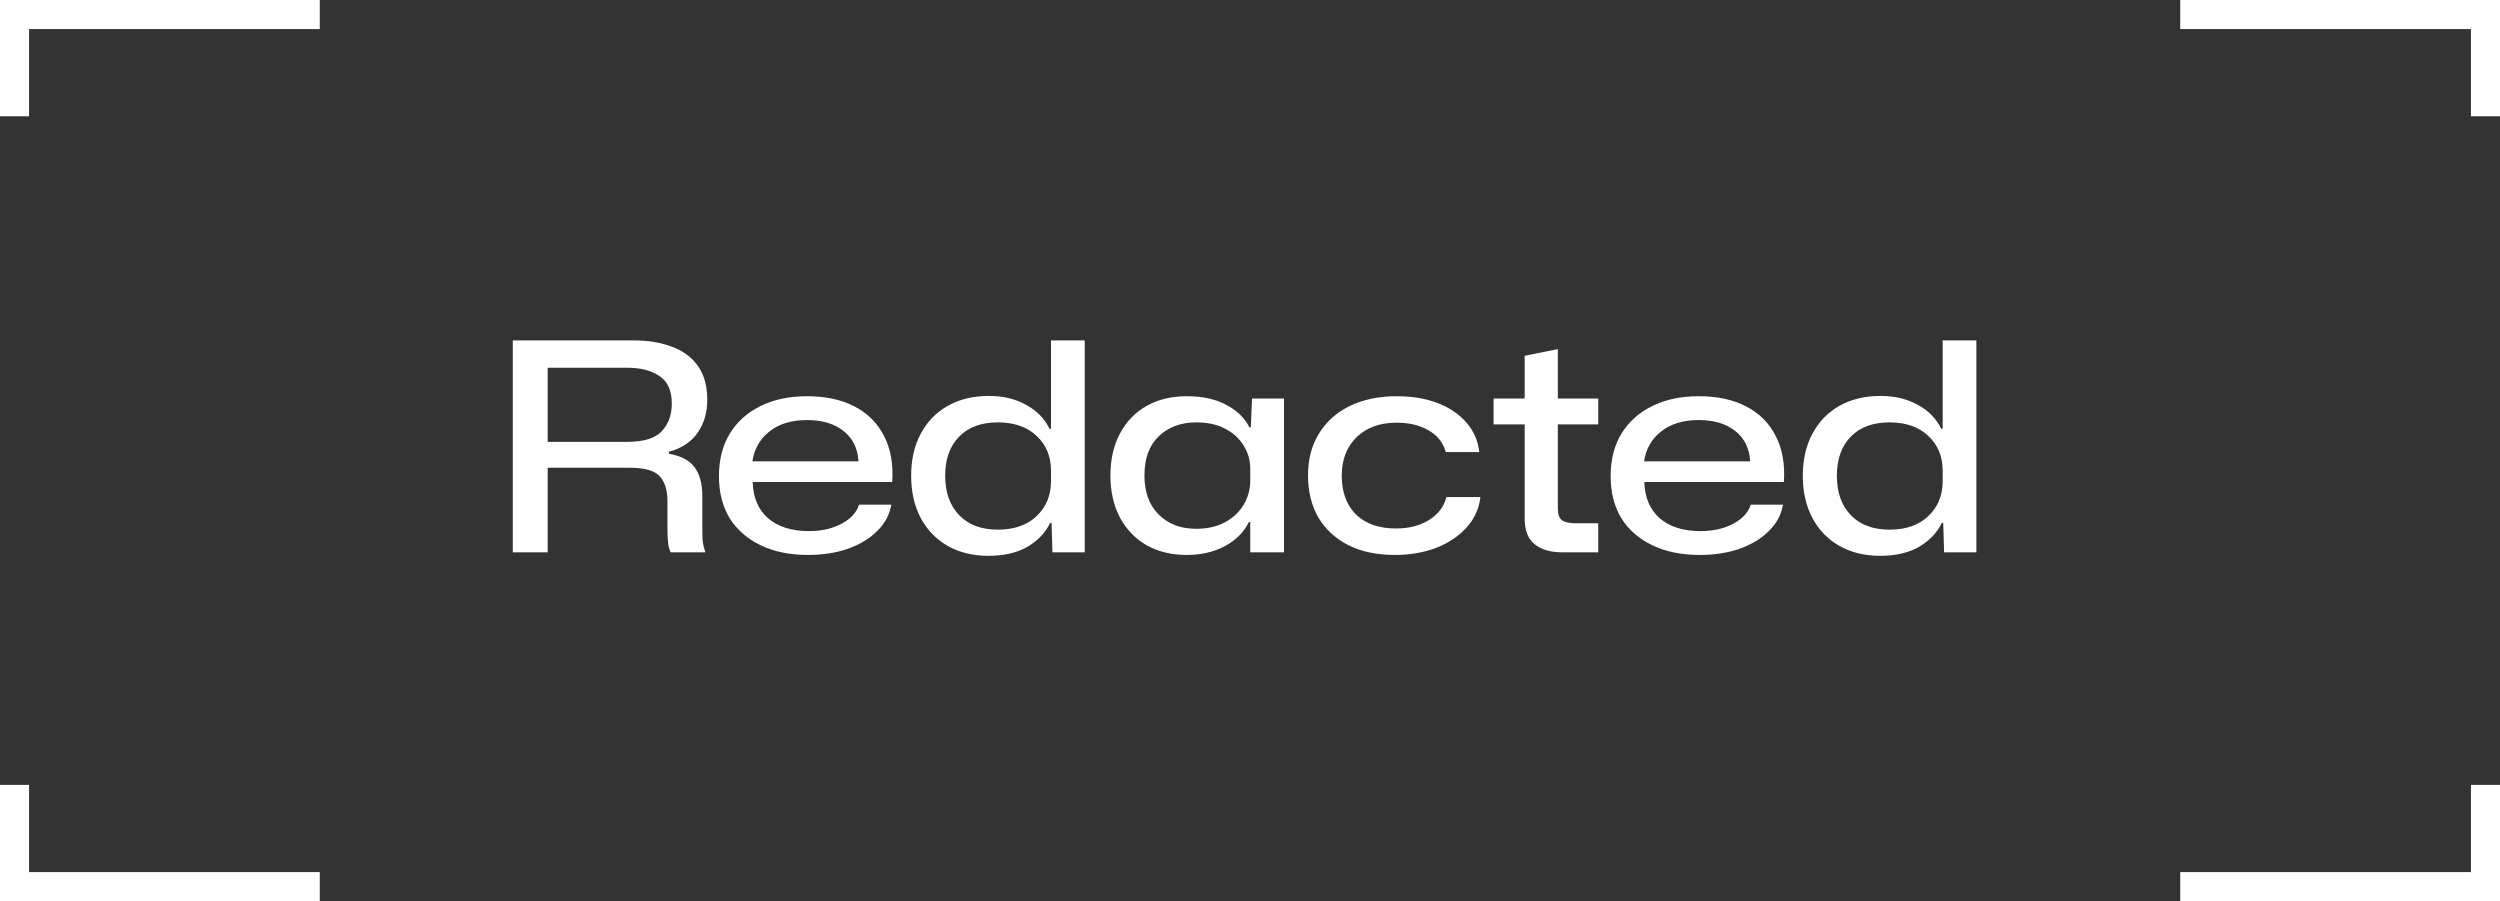
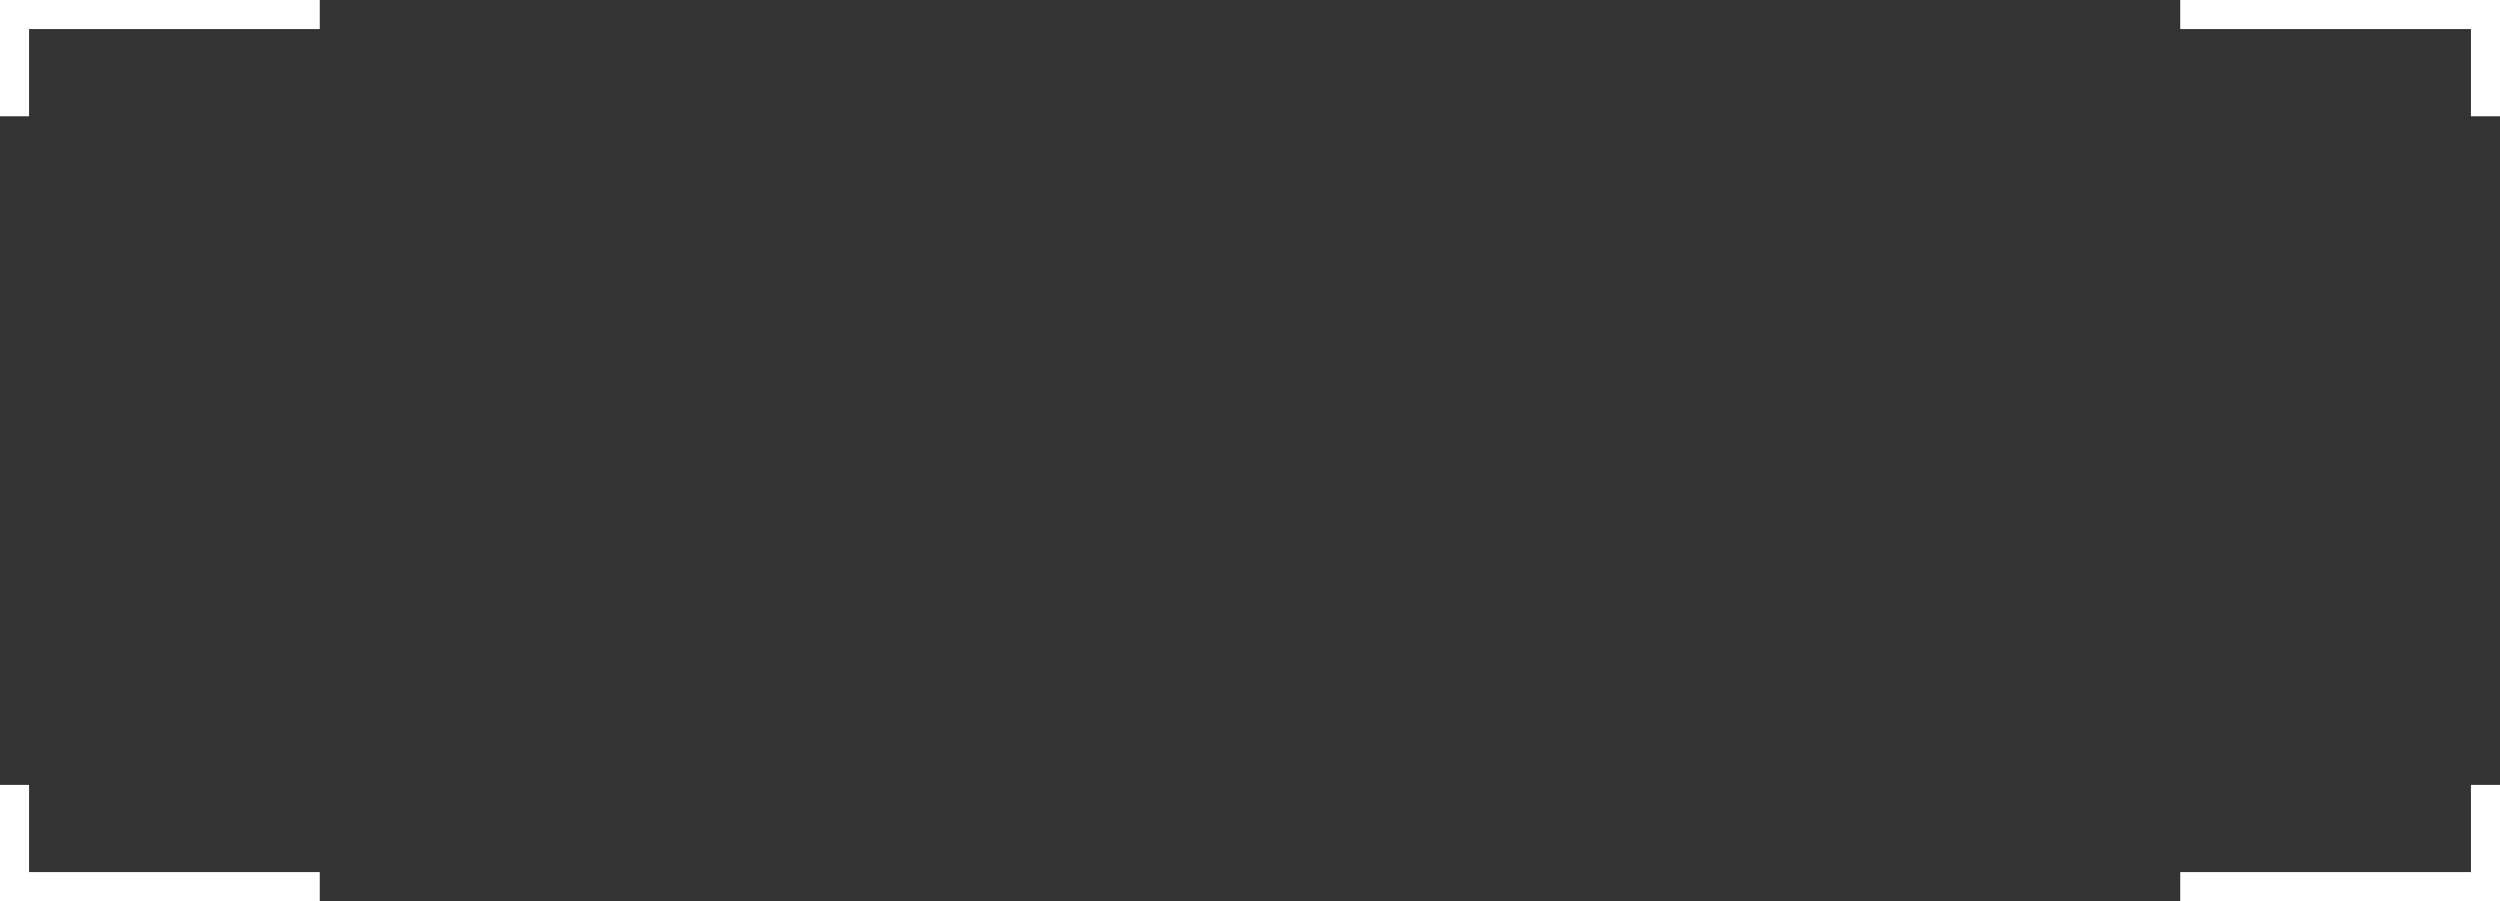
<svg xmlns="http://www.w3.org/2000/svg" width="86" height="31" viewBox="0 0 86 31" fill="none">
  <rect x="0" y="0" width="86" height="31" fill="#333333" stroke="none" />
  <path d="M0.5 4V0.5H11M0.5 27V30.5H11M75 30.5H85.5V27M85.5 4V0.5H75" stroke="white" />
-   <path d="M17.64 19V11.71H21.8C22.3 11.71 22.74 11.783 23.12 11.93C23.5 12.07 23.797 12.29 24.01 12.59C24.223 12.89 24.33 13.277 24.33 13.75C24.33 14.197 24.217 14.58 23.99 14.9C23.763 15.213 23.437 15.427 23.01 15.54V15.61C23.417 15.677 23.71 15.83 23.89 16.07C24.07 16.31 24.16 16.64 24.16 17.06V18.19C24.16 18.323 24.163 18.457 24.17 18.59C24.183 18.723 24.217 18.86 24.27 19H23.07C23.023 18.9 22.993 18.783 22.98 18.65C22.967 18.517 22.96 18.36 22.96 18.18V17.23C22.96 16.863 22.873 16.583 22.7 16.39C22.527 16.19 22.18 16.09 21.66 16.09H18.84V19H17.64ZM18.84 15.2H21.57C22.137 15.2 22.533 15.08 22.76 14.84C22.993 14.593 23.11 14.273 23.11 13.88C23.11 13.44 22.97 13.127 22.69 12.94C22.41 12.747 22.037 12.65 21.57 12.65H18.84V15.2ZM27.792 19.09C27.172 19.09 26.632 18.98 26.172 18.76C25.712 18.54 25.356 18.23 25.102 17.83C24.856 17.423 24.732 16.94 24.732 16.38C24.732 15.813 24.856 15.327 25.102 14.92C25.356 14.507 25.709 14.19 26.162 13.97C26.616 13.743 27.149 13.63 27.762 13.63C28.402 13.63 28.946 13.747 29.392 13.98C29.846 14.213 30.186 14.553 30.412 15C30.639 15.44 30.732 15.967 30.692 16.58H25.892C25.906 17.113 26.082 17.53 26.422 17.83C26.769 18.123 27.236 18.27 27.822 18.27C28.256 18.27 28.629 18.187 28.942 18.02C29.262 17.853 29.466 17.633 29.552 17.36H30.662C30.602 17.707 30.439 18.01 30.172 18.27C29.912 18.53 29.576 18.733 29.162 18.88C28.756 19.02 28.299 19.09 27.792 19.09ZM27.762 14.45C27.229 14.45 26.799 14.58 26.472 14.84C26.146 15.093 25.949 15.437 25.882 15.87H29.532C29.506 15.423 29.336 15.077 29.022 14.83C28.709 14.577 28.289 14.45 27.762 14.45ZM34.004 19.12C33.47 19.12 33.004 19.007 32.604 18.78C32.204 18.553 31.894 18.233 31.674 17.82C31.454 17.407 31.344 16.923 31.344 16.37C31.344 15.81 31.454 15.327 31.674 14.92C31.894 14.507 32.204 14.187 32.604 13.96C33.01 13.733 33.48 13.62 34.014 13.62C34.507 13.62 34.937 13.723 35.304 13.93C35.67 14.13 35.937 14.403 36.104 14.75H36.154V11.71H37.314V19H36.204L36.174 17.99H36.124C35.964 18.323 35.704 18.597 35.344 18.81C34.984 19.017 34.537 19.12 34.004 19.12ZM34.324 18.22C34.884 18.22 35.327 18.067 35.654 17.76C35.987 17.447 36.154 17.043 36.154 16.55V16.19C36.154 15.697 35.987 15.297 35.654 14.99C35.327 14.683 34.884 14.53 34.324 14.53C33.757 14.53 33.314 14.693 32.994 15.02C32.674 15.347 32.514 15.797 32.514 16.37C32.514 16.937 32.674 17.387 32.994 17.72C33.314 18.053 33.757 18.22 34.324 18.22ZM40.829 19.09C40.303 19.09 39.843 18.98 39.449 18.76C39.056 18.533 38.749 18.217 38.529 17.81C38.309 17.397 38.199 16.913 38.199 16.36C38.199 15.8 38.309 15.317 38.529 14.91C38.749 14.497 39.056 14.18 39.449 13.96C39.843 13.74 40.303 13.63 40.829 13.63C41.369 13.63 41.822 13.73 42.189 13.93C42.556 14.123 42.819 14.38 42.979 14.7H43.029L43.069 13.71H44.169V19H43.009V17.96H42.959C42.792 18.307 42.516 18.583 42.129 18.79C41.749 18.99 41.316 19.09 40.829 19.09ZM41.149 18.19C41.542 18.19 41.876 18.113 42.149 17.96C42.429 17.807 42.642 17.603 42.789 17.35C42.936 17.097 43.009 16.823 43.009 16.53V16.13C43.009 15.843 42.936 15.58 42.789 15.34C42.642 15.093 42.429 14.897 42.149 14.75C41.876 14.603 41.542 14.53 41.149 14.53C40.623 14.53 40.193 14.69 39.859 15.01C39.532 15.323 39.369 15.773 39.369 16.36C39.369 16.927 39.532 17.373 39.859 17.7C40.186 18.027 40.616 18.19 41.149 18.19ZM47.986 19.09C47.373 19.09 46.843 18.98 46.396 18.76C45.949 18.533 45.603 18.217 45.356 17.81C45.116 17.397 44.996 16.91 44.996 16.35C44.996 15.797 45.123 15.317 45.376 14.91C45.629 14.497 45.986 14.18 46.446 13.96C46.906 13.74 47.439 13.63 48.046 13.63C48.586 13.63 49.059 13.71 49.466 13.87C49.879 14.03 50.209 14.257 50.456 14.55C50.703 14.837 50.846 15.17 50.886 15.55H49.736C49.643 15.223 49.443 14.973 49.136 14.8C48.836 14.627 48.473 14.54 48.046 14.54C47.466 14.54 47.006 14.707 46.666 15.04C46.326 15.373 46.156 15.813 46.156 16.36C46.156 16.927 46.319 17.373 46.646 17.7C46.979 18.02 47.439 18.18 48.026 18.18C48.466 18.18 48.843 18.083 49.156 17.89C49.476 17.69 49.676 17.427 49.756 17.1H50.926C50.879 17.5 50.719 17.85 50.446 18.15C50.173 18.45 49.823 18.683 49.396 18.85C48.969 19.01 48.499 19.09 47.986 19.09ZM53.739 19C53.339 19 53.022 18.907 52.789 18.72C52.562 18.533 52.449 18.243 52.449 17.85V14.6H51.379V13.71H52.449V12.24L53.589 12.01V13.71H54.979V14.6H53.589V17.5C53.589 17.693 53.639 17.827 53.739 17.9C53.839 17.967 53.985 18 54.179 18H54.979V19H53.739ZM58.466 19.09C57.846 19.09 57.306 18.98 56.846 18.76C56.386 18.54 56.029 18.23 55.776 17.83C55.529 17.423 55.406 16.94 55.406 16.38C55.406 15.813 55.529 15.327 55.776 14.92C56.029 14.507 56.383 14.19 56.836 13.97C57.289 13.743 57.823 13.63 58.436 13.63C59.076 13.63 59.62 13.747 60.066 13.98C60.52 14.213 60.859 14.553 61.086 15C61.313 15.44 61.406 15.967 61.366 16.58H56.566C56.58 17.113 56.756 17.53 57.096 17.83C57.443 18.123 57.91 18.27 58.496 18.27C58.929 18.27 59.303 18.187 59.616 18.02C59.936 17.853 60.139 17.633 60.226 17.36H61.336C61.276 17.707 61.113 18.01 60.846 18.27C60.586 18.53 60.249 18.733 59.836 18.88C59.429 19.02 58.973 19.09 58.466 19.09ZM58.436 14.45C57.903 14.45 57.473 14.58 57.146 14.84C56.819 15.093 56.623 15.437 56.556 15.87H60.206C60.179 15.423 60.01 15.077 59.696 14.83C59.383 14.577 58.963 14.45 58.436 14.45ZM64.677 19.12C64.144 19.12 63.678 19.007 63.278 18.78C62.877 18.553 62.568 18.233 62.347 17.82C62.127 17.407 62.017 16.923 62.017 16.37C62.017 15.81 62.127 15.327 62.347 14.92C62.568 14.507 62.877 14.187 63.278 13.96C63.684 13.733 64.154 13.62 64.688 13.62C65.181 13.62 65.611 13.723 65.978 13.93C66.344 14.13 66.611 14.403 66.778 14.75H66.828V11.71H67.987V19H66.877L66.847 17.99H66.797C66.638 18.323 66.377 18.597 66.017 18.81C65.657 19.017 65.211 19.12 64.677 19.12ZM64.998 18.22C65.558 18.22 66.001 18.067 66.328 17.76C66.661 17.447 66.828 17.043 66.828 16.55V16.19C66.828 15.697 66.661 15.297 66.328 14.99C66.001 14.683 65.558 14.53 64.998 14.53C64.431 14.53 63.987 14.693 63.667 15.02C63.347 15.347 63.188 15.797 63.188 16.37C63.188 16.937 63.347 17.387 63.667 17.72C63.987 18.053 64.431 18.22 64.998 18.22Z" fill="white" />
</svg>